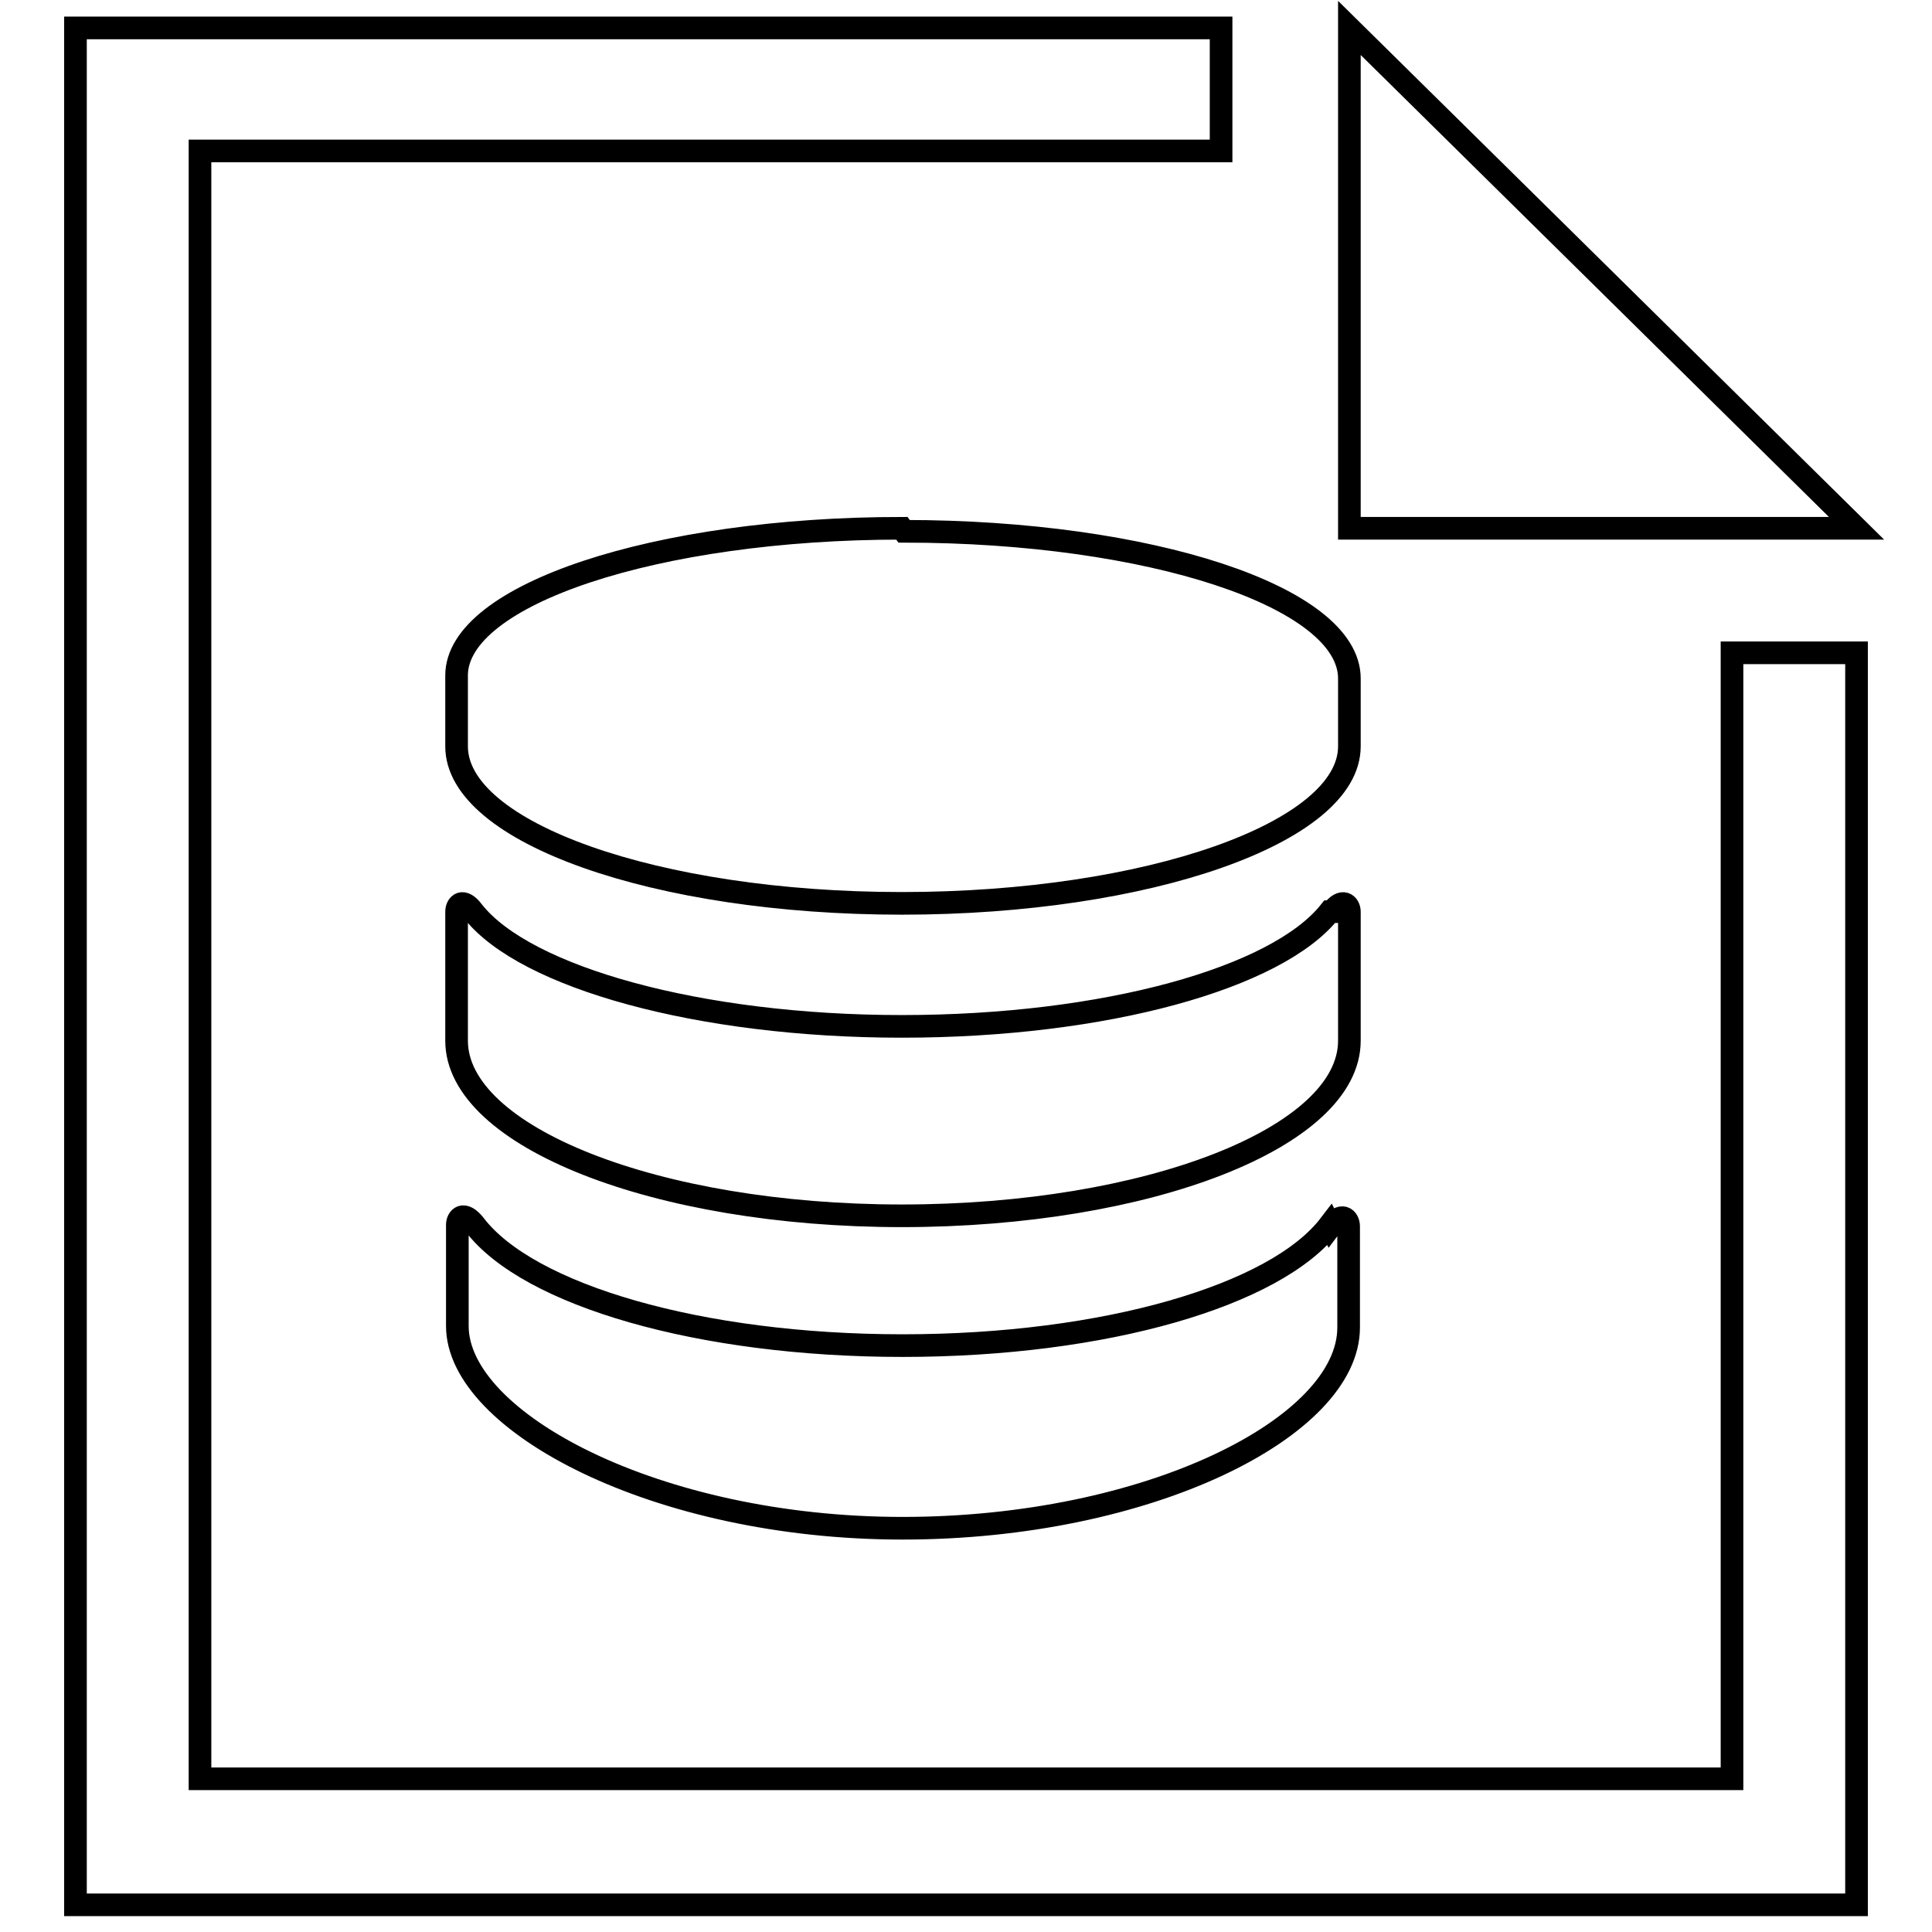
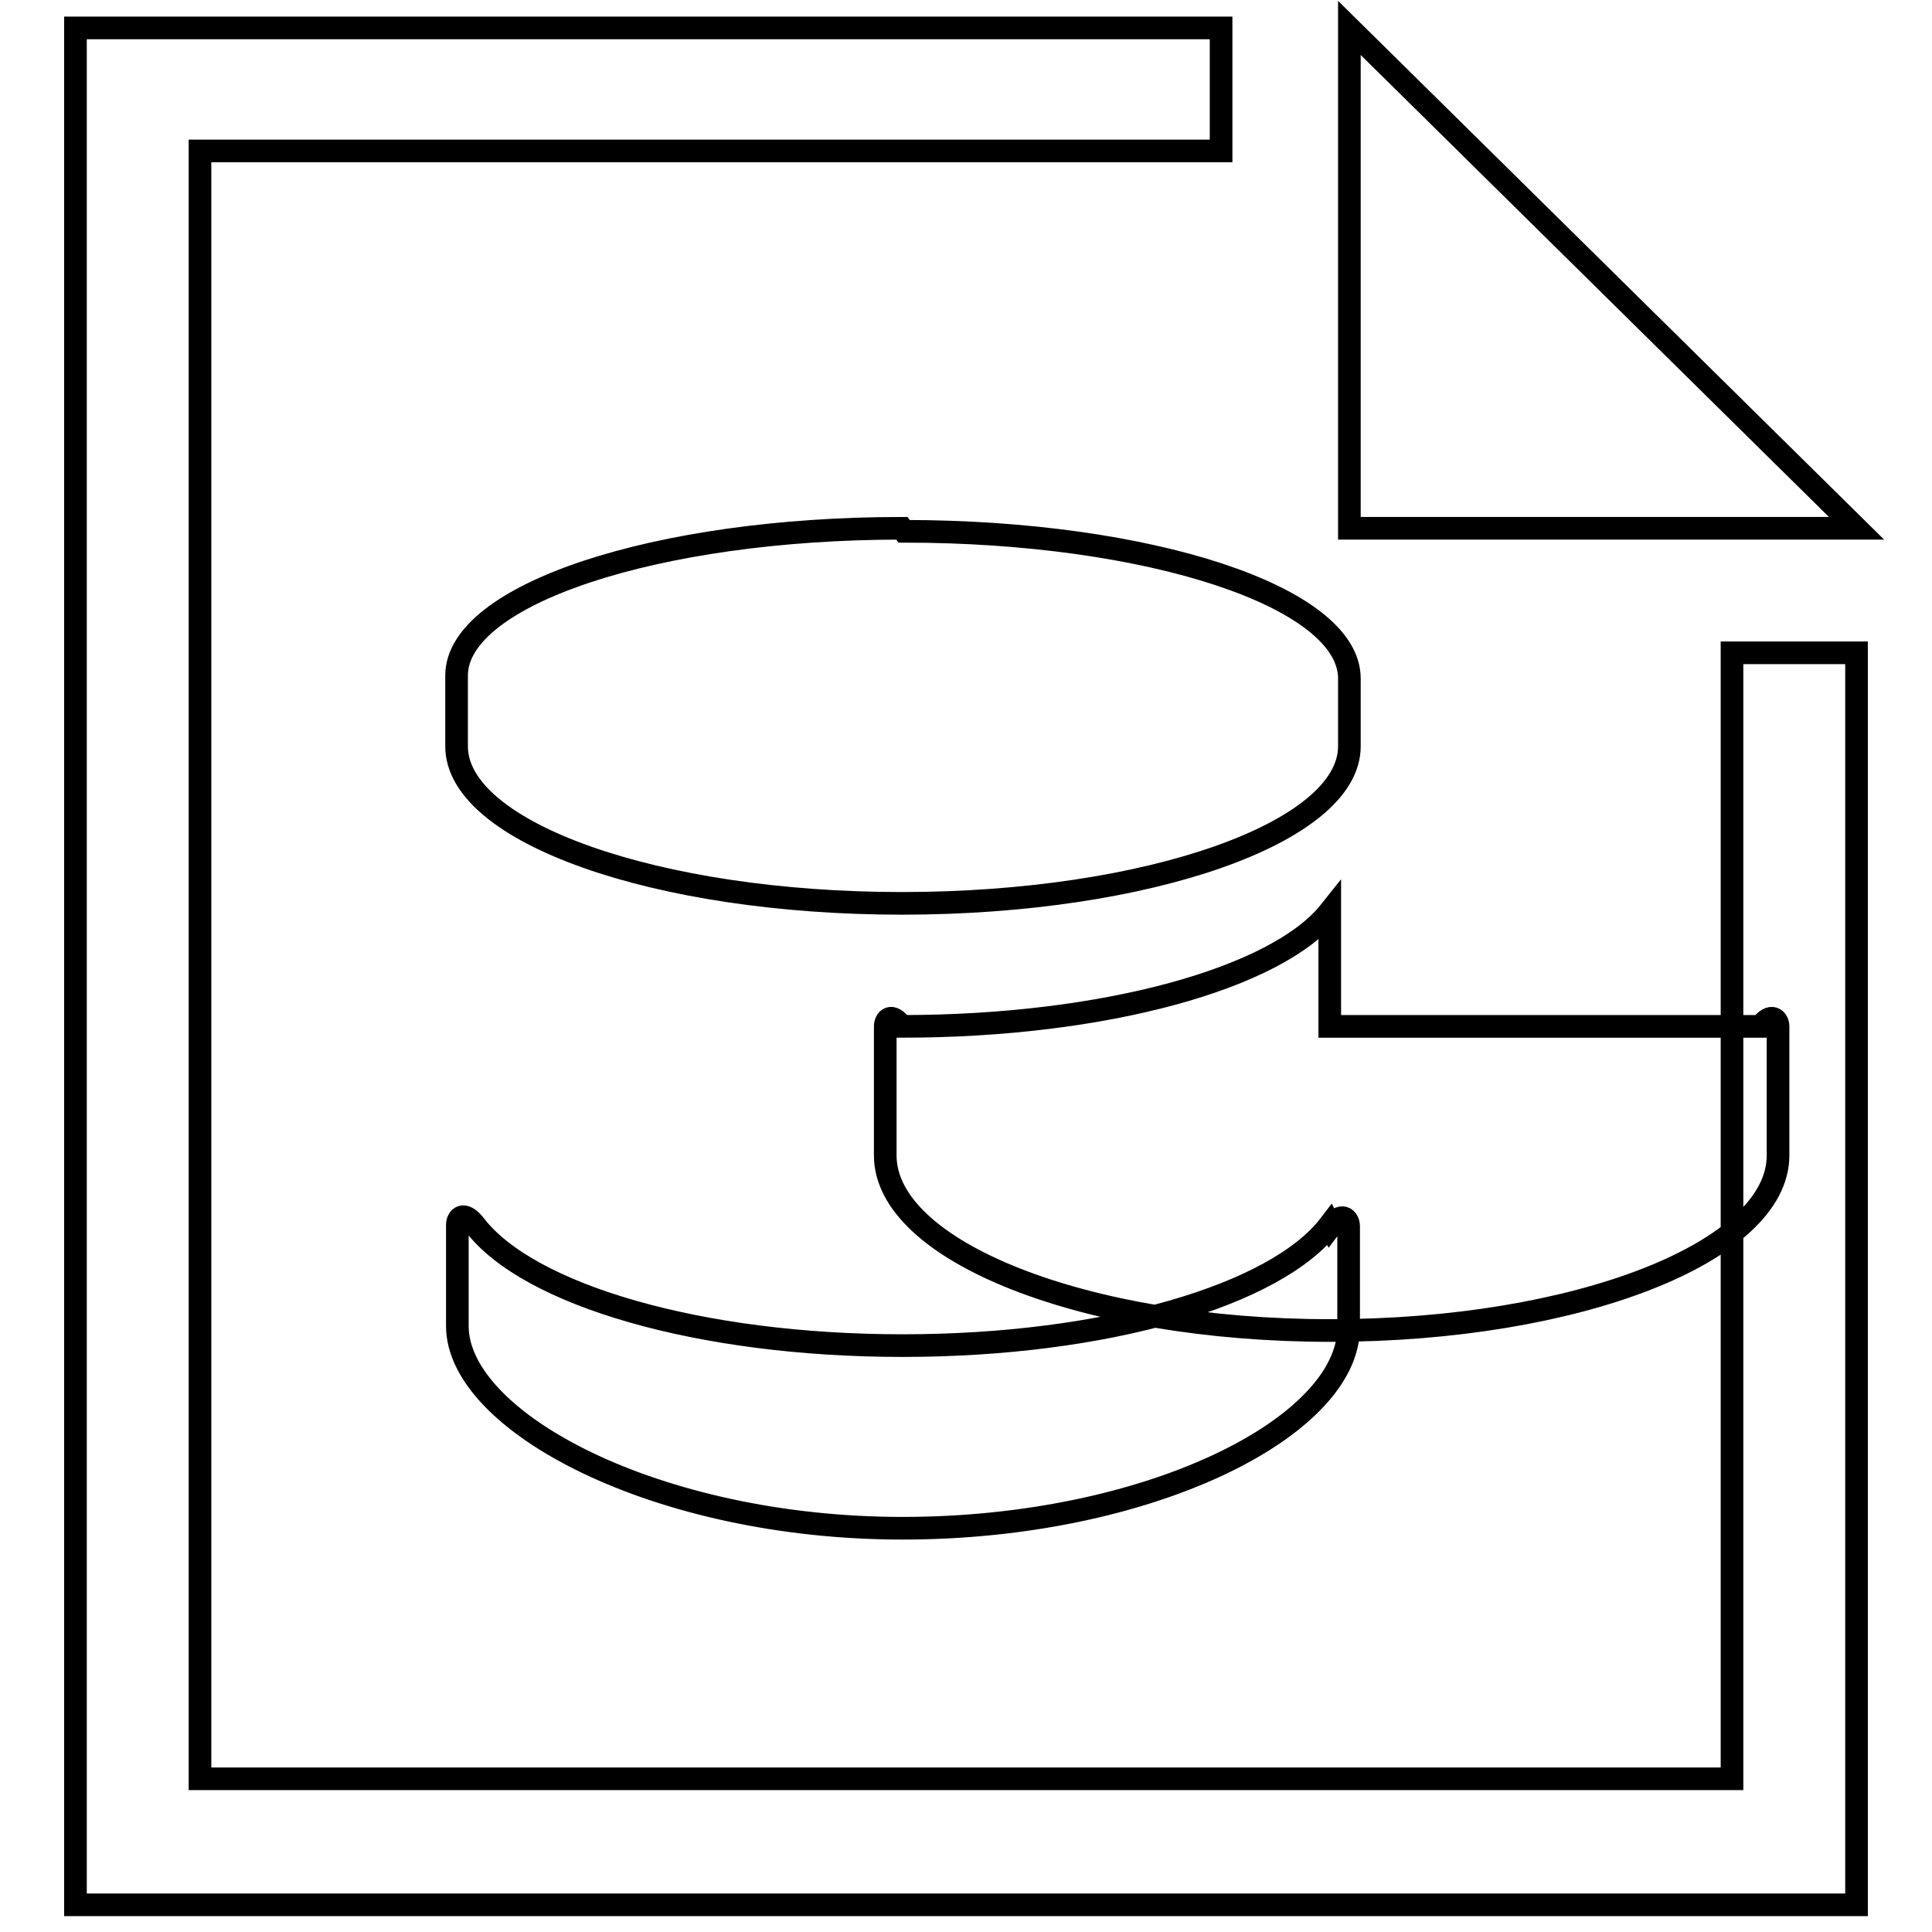
<svg xmlns="http://www.w3.org/2000/svg" version="1.1" x="0px" y="0px" viewBox="0 0 256 256" enable-background="new 0 0 256 256" xml:space="preserve">
  <g>
-     <path stroke-width="3" fill-opacity="0" stroke="#000000" d="M178.8,3.7L246,70h-67.2V3.7z M10,3.7v248.7h236V86.5h-16.5v149.2h-203V20h135.3V3.7H10z M176.2,162.3 c-7.1,9.3-29.7,16-56.6,16c-26.9,0-49.6-6.7-56.7-16c-1.5-1.9-2.3-0.9-2.3,0v13.4c0,12.7,26.4,26.8,59,26.8 c32.6,0,59.1-13.4,59.1-26.6v-13.4c0-1-0.9-2-2.4,0L176.2,162.3z M176.2,120.8c-7,8.8-29.8,15.2-56.7,15.2 c-26.9,0-49.9-6.5-56.8-15.2c-1.4-1.9-2.2-0.9-2.2,0v17.1c0,12.7,26.4,23.2,59,23.2c32.6,0,59.3-10.4,59.3-23.2v-17.1 c0-0.9-0.9-1.9-2.3,0H176.2z M119.5,70c-32.6,0-59,8.8-59,19.5v9.4c0,11.4,26.4,20.8,59,20.8c32.6,0,59.3-9.4,59.3-20.8v-9 c0-10.8-26.5-19.5-59-19.5L119.5,70z" />
+     <path stroke-width="3" fill-opacity="0" stroke="#000000" d="M178.8,3.7L246,70h-67.2V3.7z M10,3.7v248.7h236V86.5h-16.5v149.2h-203V20h135.3V3.7H10z M176.2,162.3 c-7.1,9.3-29.7,16-56.6,16c-26.9,0-49.6-6.7-56.7-16c-1.5-1.9-2.3-0.9-2.3,0v13.4c0,12.7,26.4,26.8,59,26.8 c32.6,0,59.1-13.4,59.1-26.6v-13.4c0-1-0.9-2-2.4,0L176.2,162.3z M176.2,120.8c-7,8.8-29.8,15.2-56.7,15.2 c-1.4-1.9-2.2-0.9-2.2,0v17.1c0,12.7,26.4,23.2,59,23.2c32.6,0,59.3-10.4,59.3-23.2v-17.1 c0-0.9-0.9-1.9-2.3,0H176.2z M119.5,70c-32.6,0-59,8.8-59,19.5v9.4c0,11.4,26.4,20.8,59,20.8c32.6,0,59.3-9.4,59.3-20.8v-9 c0-10.8-26.5-19.5-59-19.5L119.5,70z" />
  </g>
</svg>